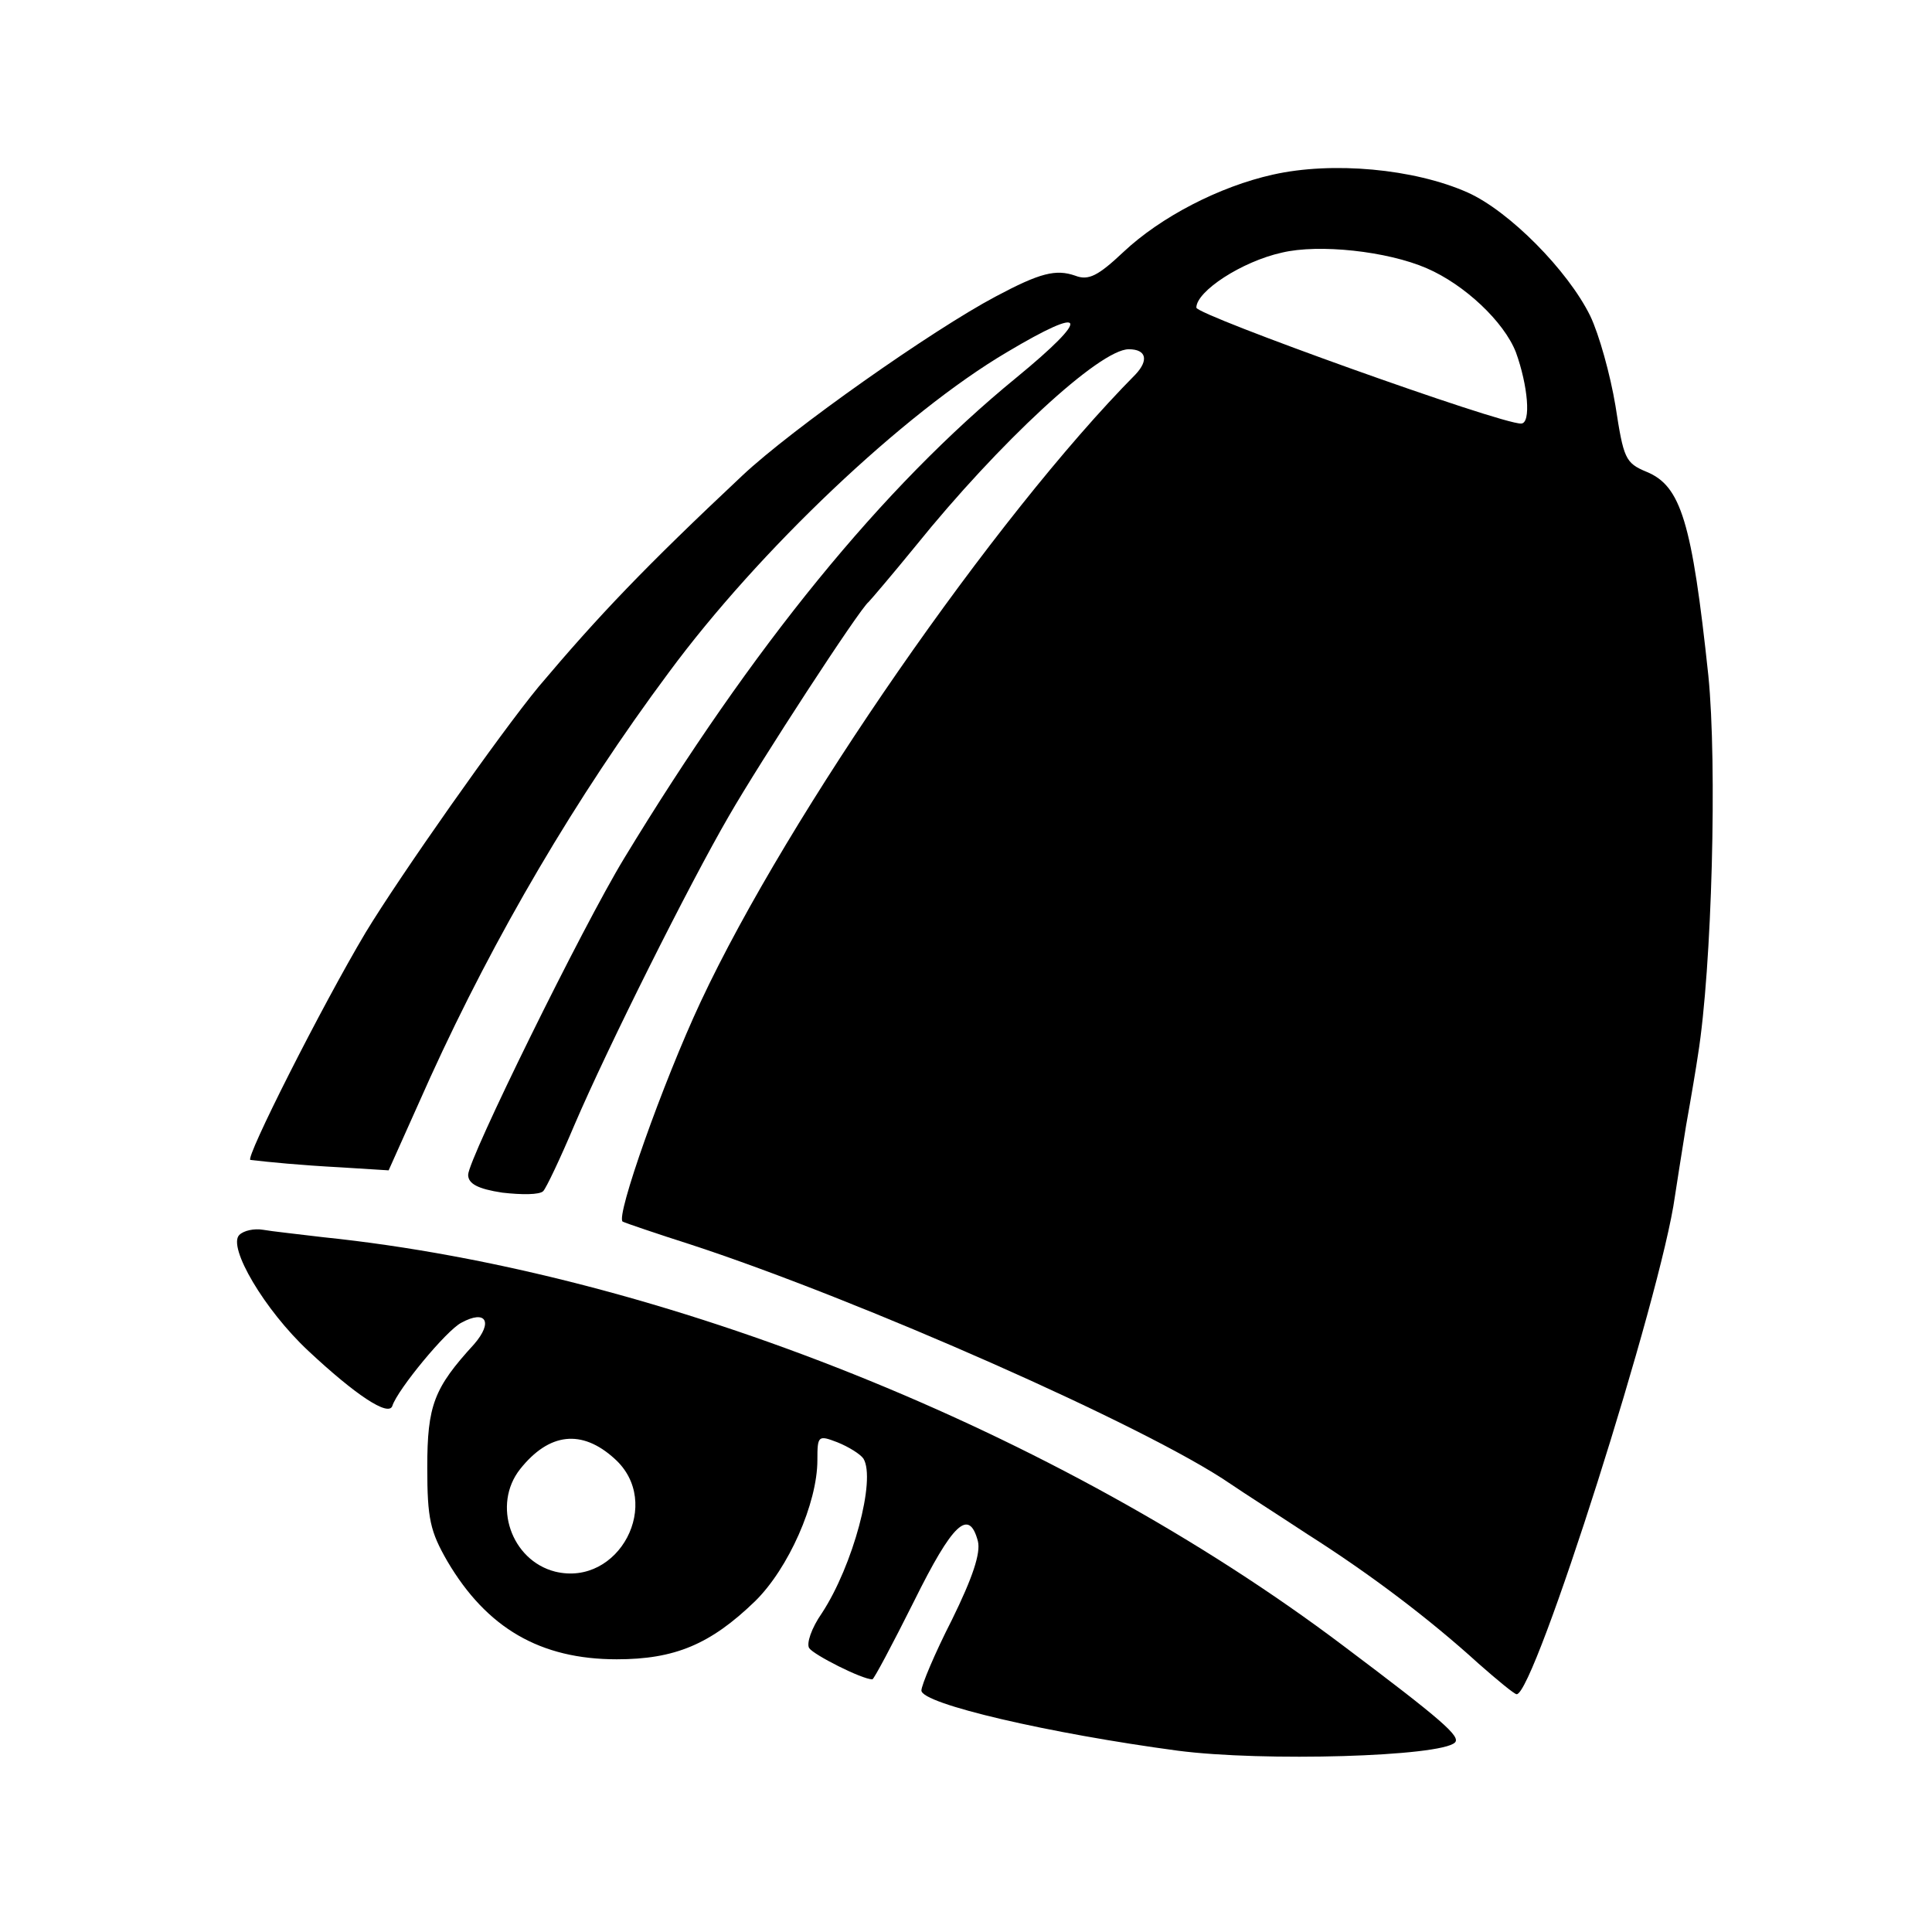
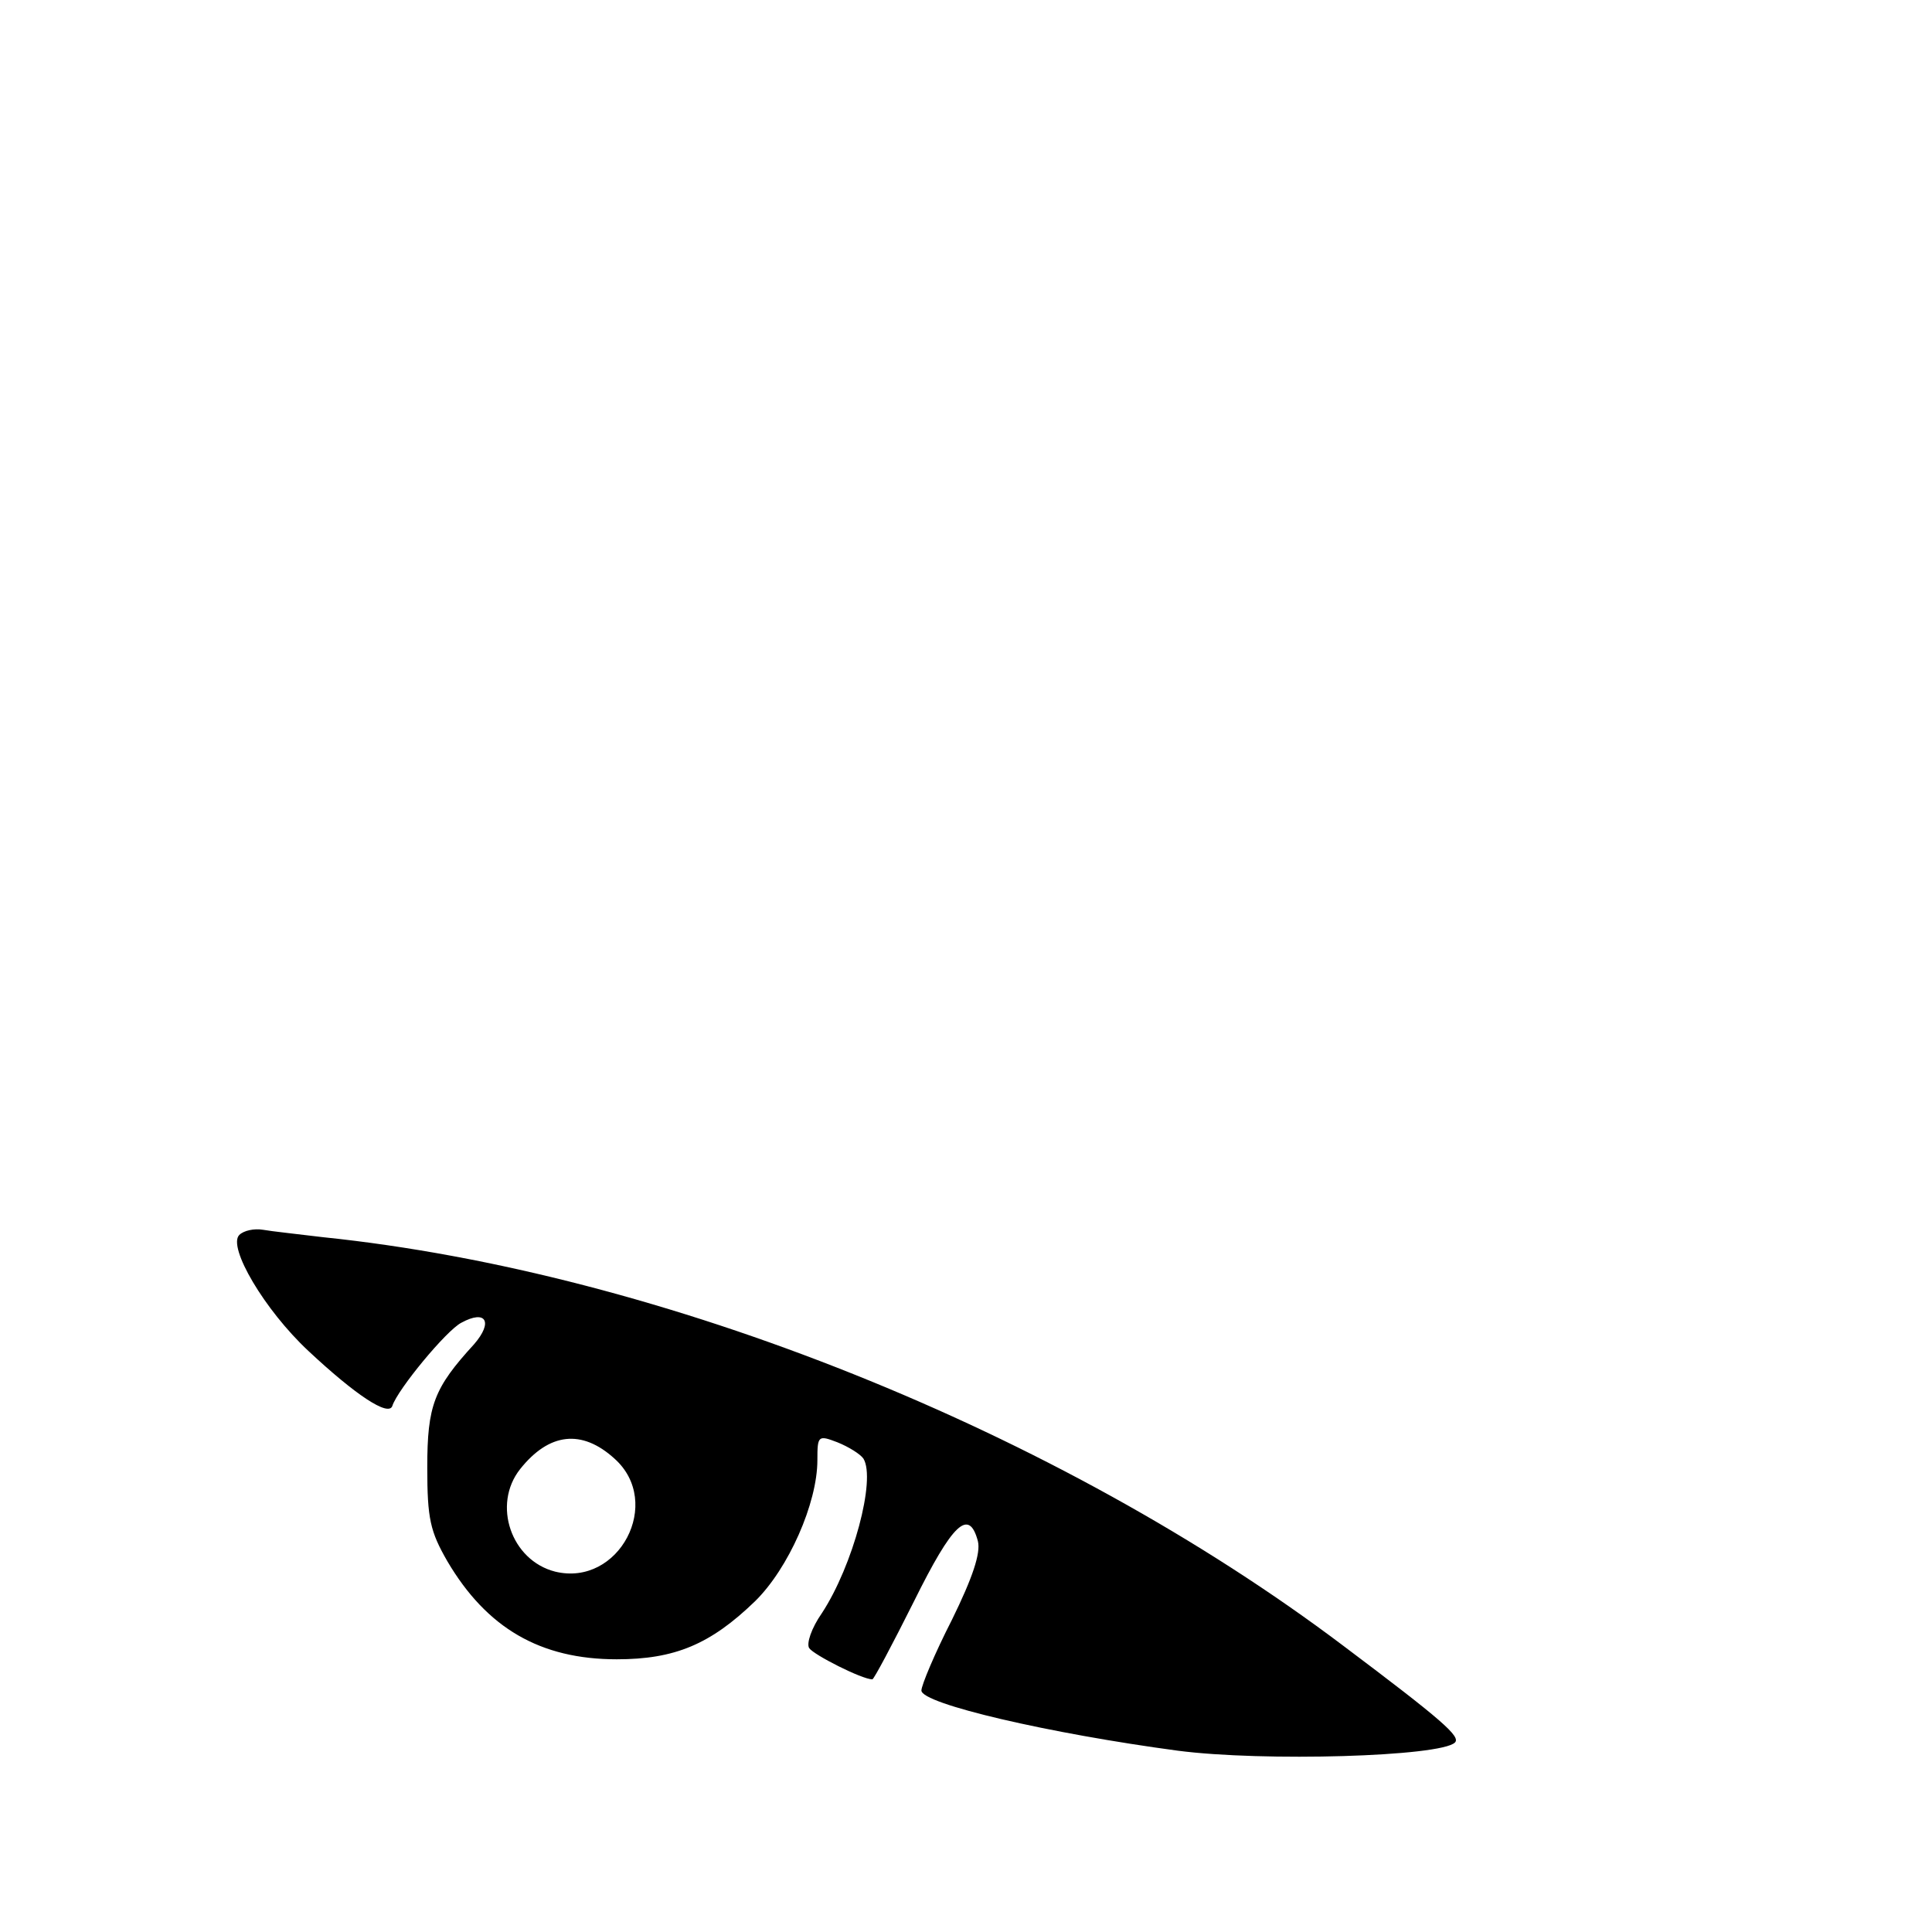
<svg xmlns="http://www.w3.org/2000/svg" version="1.0" width="260pt" height="260pt" viewBox="0 0 260 260" preserveAspectRatio="xMidYMid meet">
  <g transform="translate(0,260) scale(0.1,-0.1)" fill="#000000" stroke="none">
-     <path d="M1713 2365 c-72 -16 -151 -57 -201 -104 -34 -32 -47 -39 -65 -32 -26 9 -47 4 -107 -28 -85 -45 -274 -178 -341 -241 -131 -123 -193 -188 -274 -284 -52 -63 -187 -255 -233 -331 -59 -99 -163 -305 -155 -306 26 -3 66 -7 122 -10 l64 -4 56 125 c87 191 196 377 321 545 121 164 316 349 455 431 109 65 114 49 13 -34 -181 -148 -355 -362 -528 -647 -56 -92 -210 -405 -210 -426 0 -12 13 -19 46 -24 26 -3 50 -3 55 2 4 4 23 44 42 89 45 105 154 323 208 416 42 73 176 279 188 288 3 3 32 37 63 75 112 139 248 265 287 265 24 0 27 -15 9 -34 -189 -191 -467 -592 -585 -844 -51 -109 -115 -290 -105 -296 4 -2 45 -16 92 -31 226 -74 614 -245 726 -322 16 -11 63 -41 104 -68 85 -54 164 -114 230 -174 25 -22 48 -41 51 -41 24 -1 195 538 213 670 2 14 9 57 15 95 7 39 14 81 16 95 19 118 26 392 14 511 -22 207 -37 255 -83 274 -29 12 -31 18 -42 89 -7 42 -22 96 -34 121 -30 61 -109 141 -165 166 -72 32 -182 42 -262 24z m207 -126 c51 -22 104 -72 120 -113 16 -44 21 -96 7 -96 -27 -1 -437 146 -437 156 0 22 61 62 115 74 50 12 142 2 195 -21z" />
    <path d="M322 938 c-16 -16 34 -101 93 -156 63 -59 108 -89 113 -74 7 22 73 102 93 112 33 18 43 1 17 -29 -54 -59 -63 -82 -63 -166 0 -69 4 -86 27 -126 53 -90 125 -132 228 -132 78 0 126 20 186 78 45 44 84 132 84 190 0 33 1 34 27 24 15 -6 31 -16 35 -22 17 -28 -14 -144 -56 -208 -14 -20 -21 -41 -17 -47 6 -9 71 -42 85 -42 2 0 27 47 56 105 52 105 74 126 86 81 4 -16 -7 -49 -35 -106 -23 -45 -41 -88 -41 -95 0 -18 173 -58 345 -81 115 -15 354 -8 373 11 8 8 -17 30 -150 130 -383 289 -918 503 -1373 550 -33 4 -70 8 -81 10 -12 2 -26 -1 -32 -7z m505 -301 c66 -59 6 -173 -80 -152 -59 15 -85 90 -47 138 39 49 83 54 127 14z" />
  </g>
</svg>